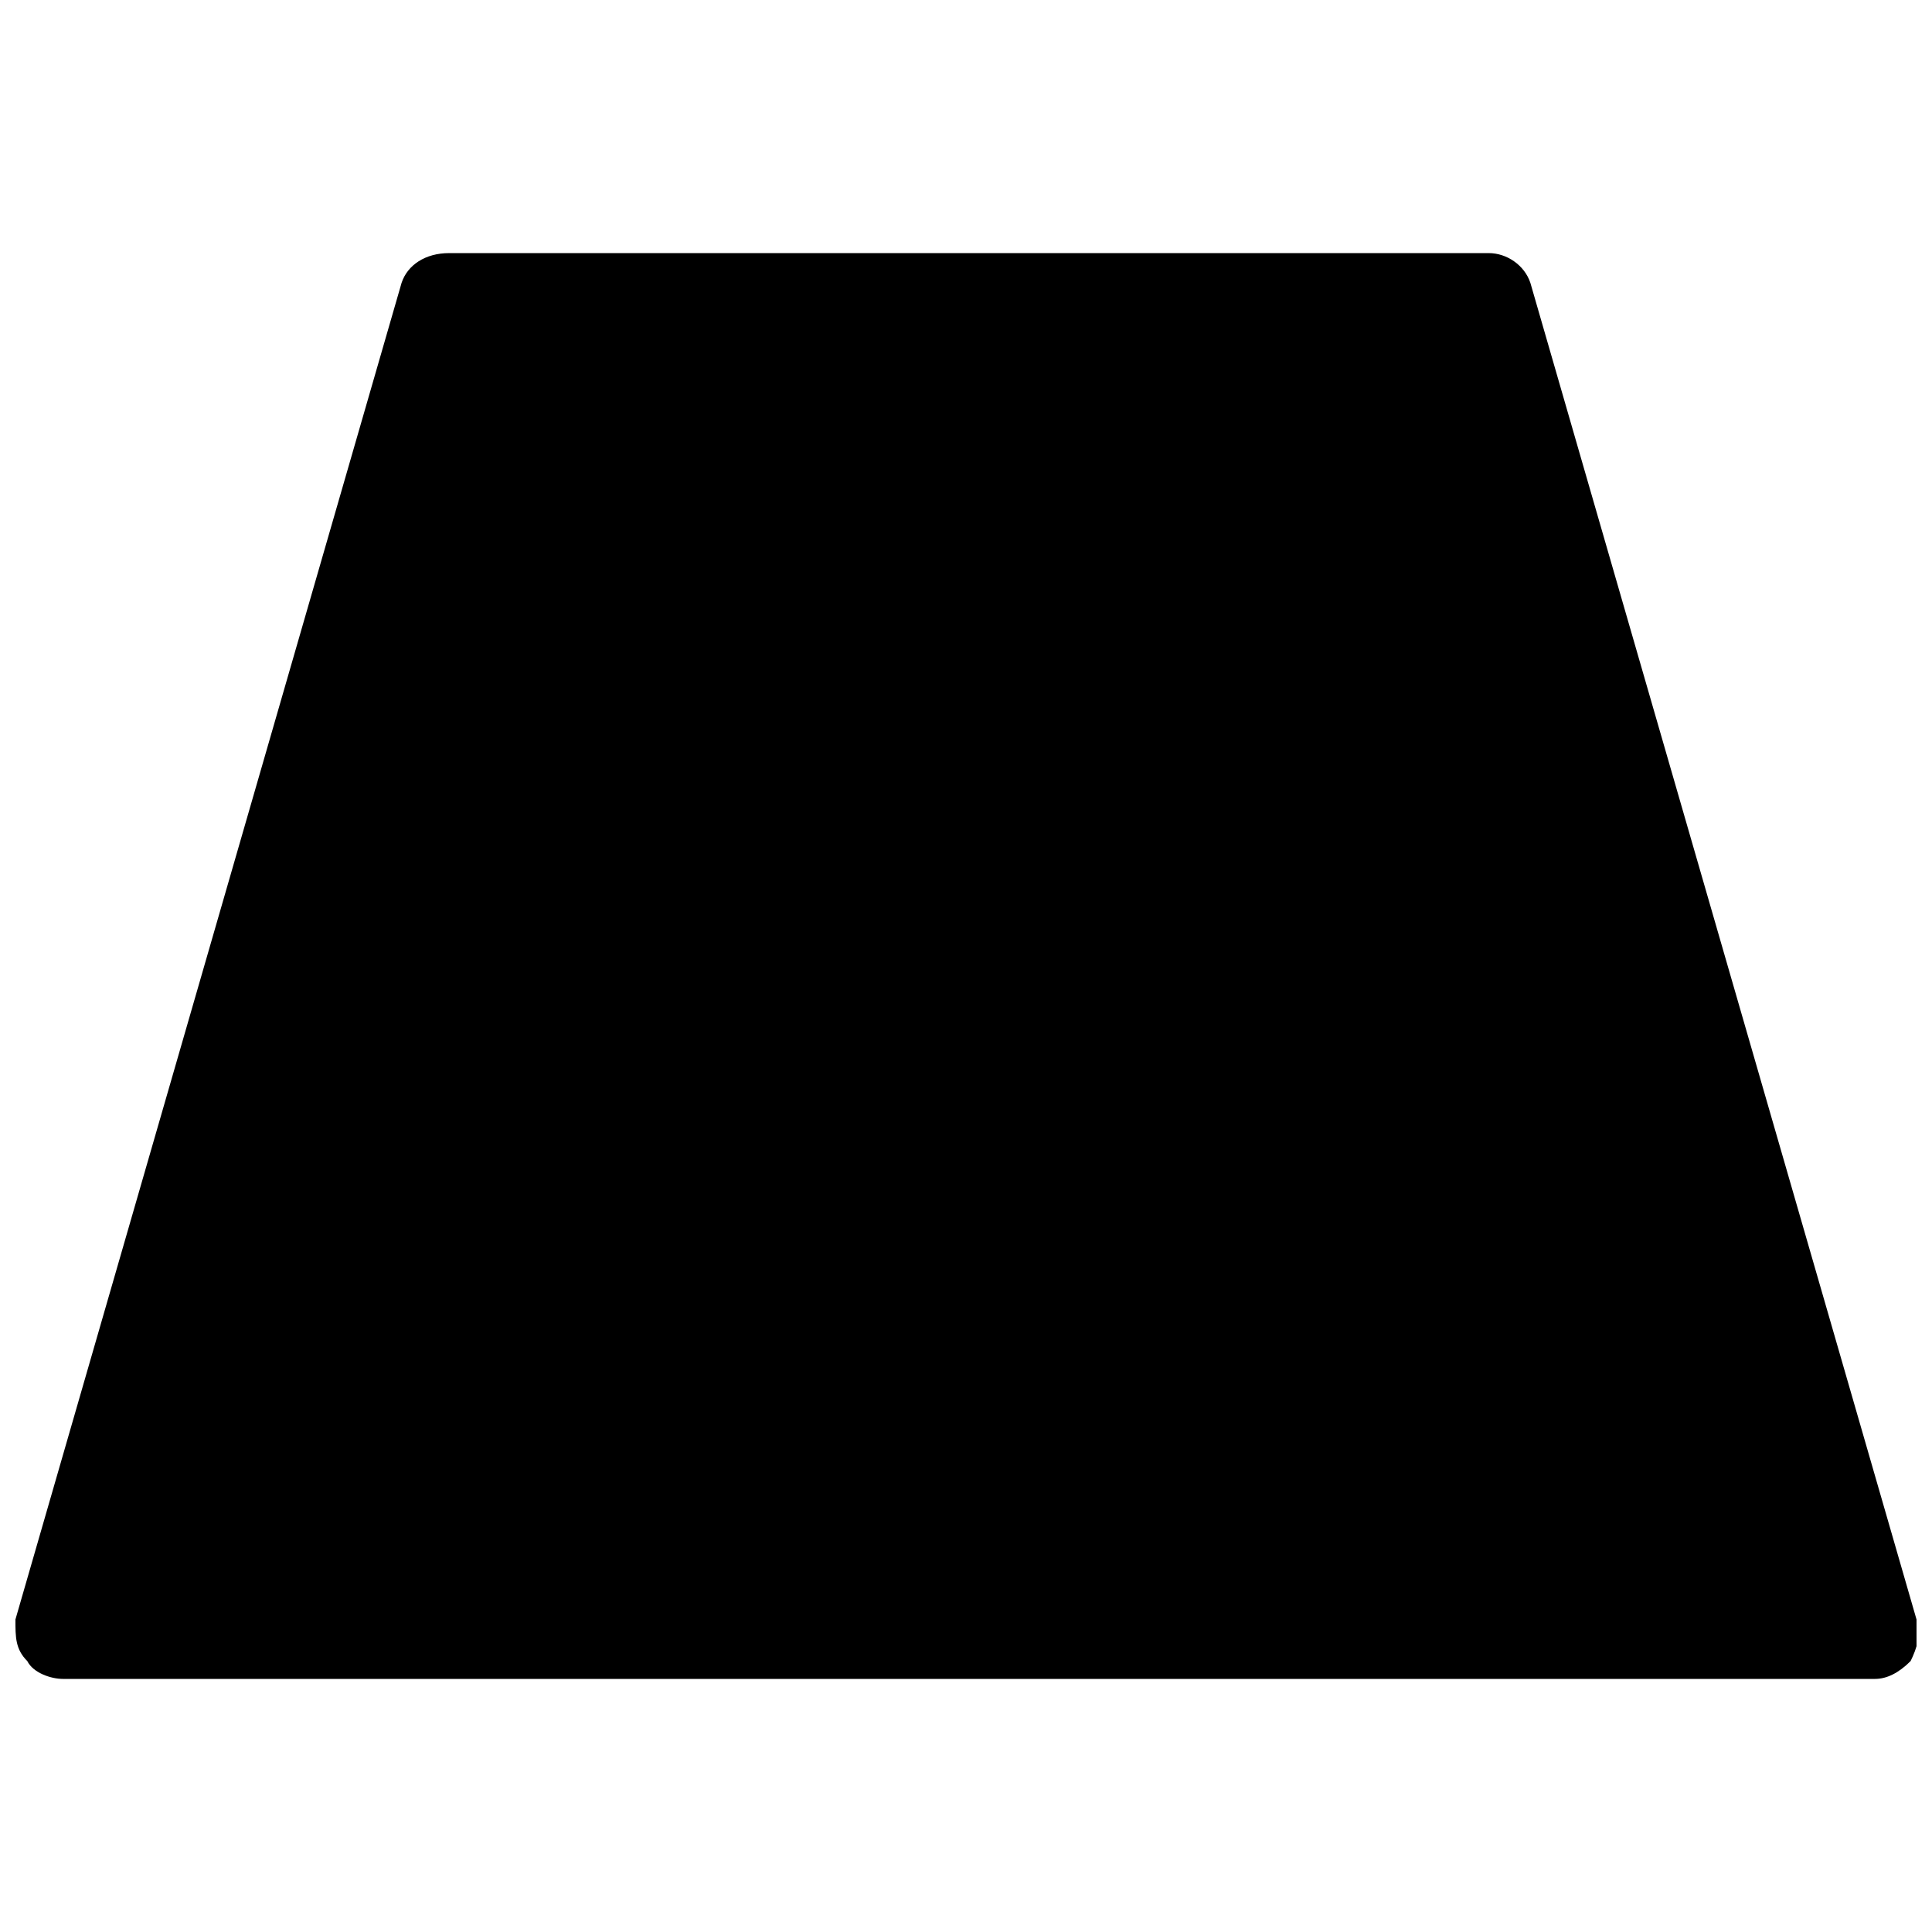
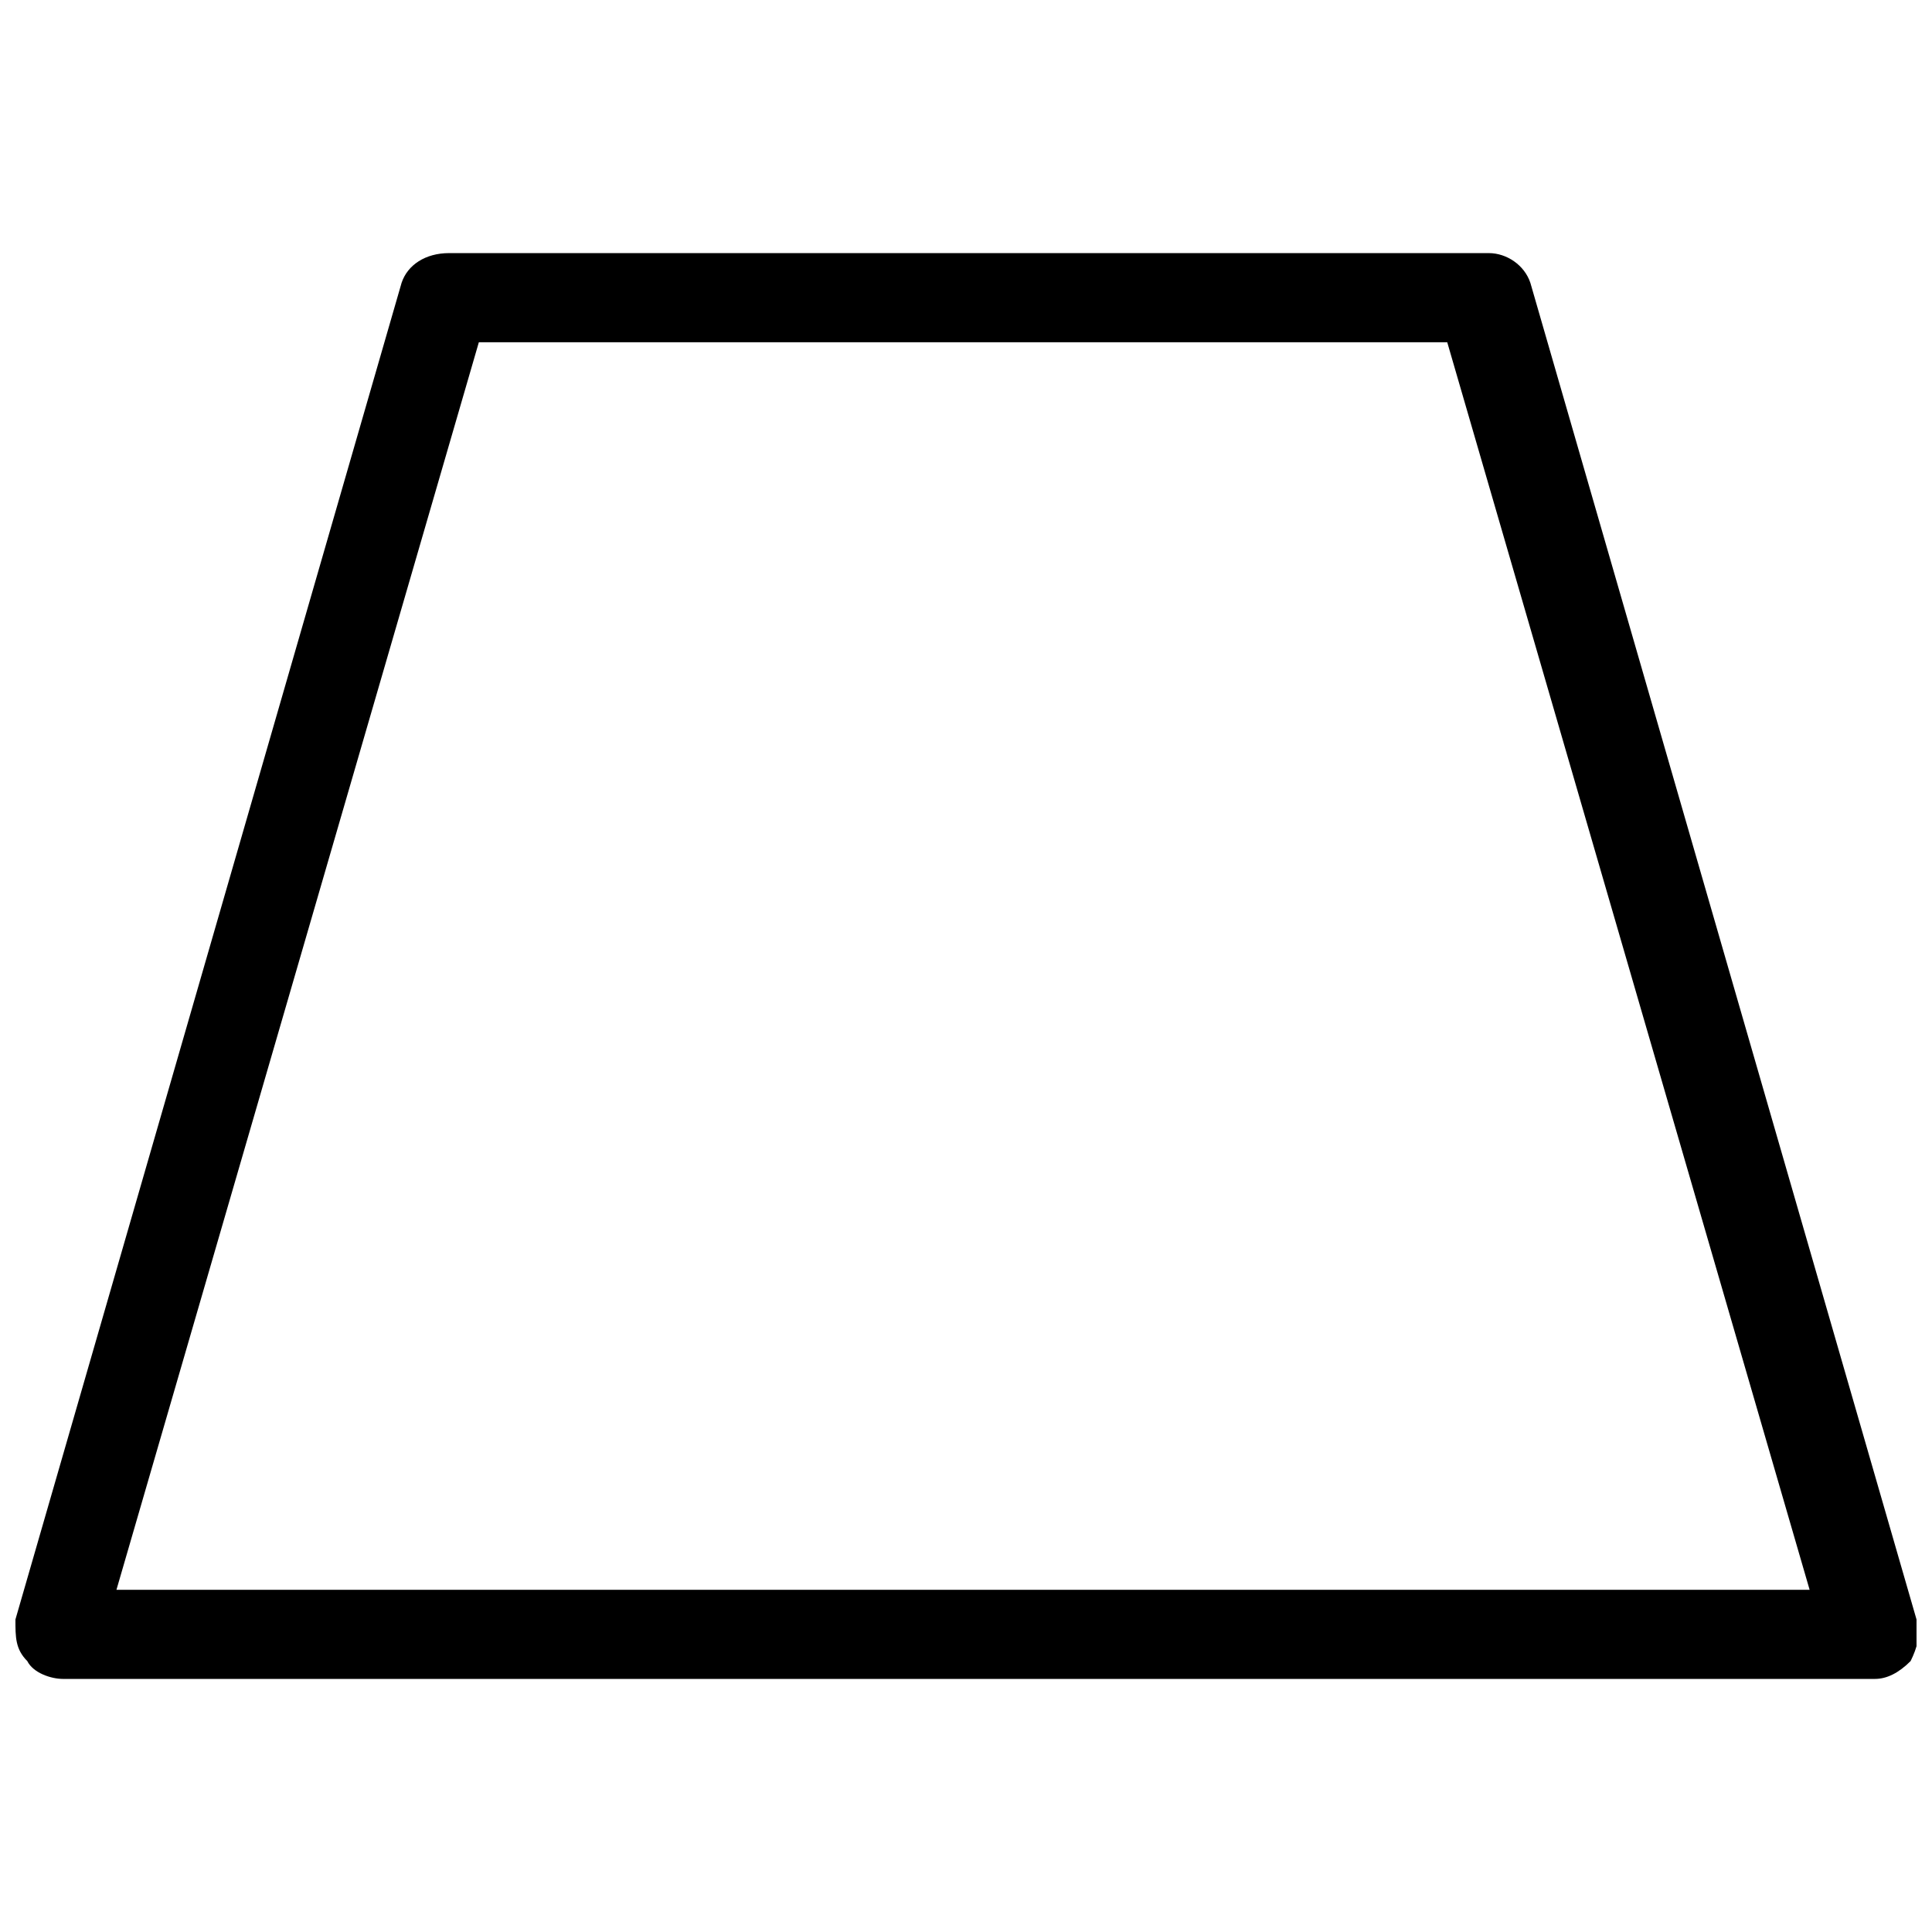
<svg xmlns="http://www.w3.org/2000/svg" width="800px" height="800px" version="1.1" viewBox="144 144 512 512">
  <defs>
    <clipPath id="a">
      <path d="m148.09 211h503.81v378h-503.81z" />
    </clipPath>
  </defs>
-   <path d="m538.55 223.66h-275.52l-102.34 354.24h480.2z" />
  <g clip-path="url(#a)">
    <path d="m640.88 588.93h-480.2c-3.148 0-7.871-1.574-9.445-4.723-3.148-3.148-3.148-6.297-3.148-11.02l102.34-354.24c1.574-4.723 6.297-7.871 12.594-7.871h275.52c4.723 0 9.445 3.148 11.02 7.871l102.34 354.24c1.574 3.148 0 7.871-1.574 11.02-3.148 3.148-6.297 4.723-9.445 4.723zm-466.02-23.613h448.71l-96.039-330.62h-256.63z" />
  </g>
</svg>